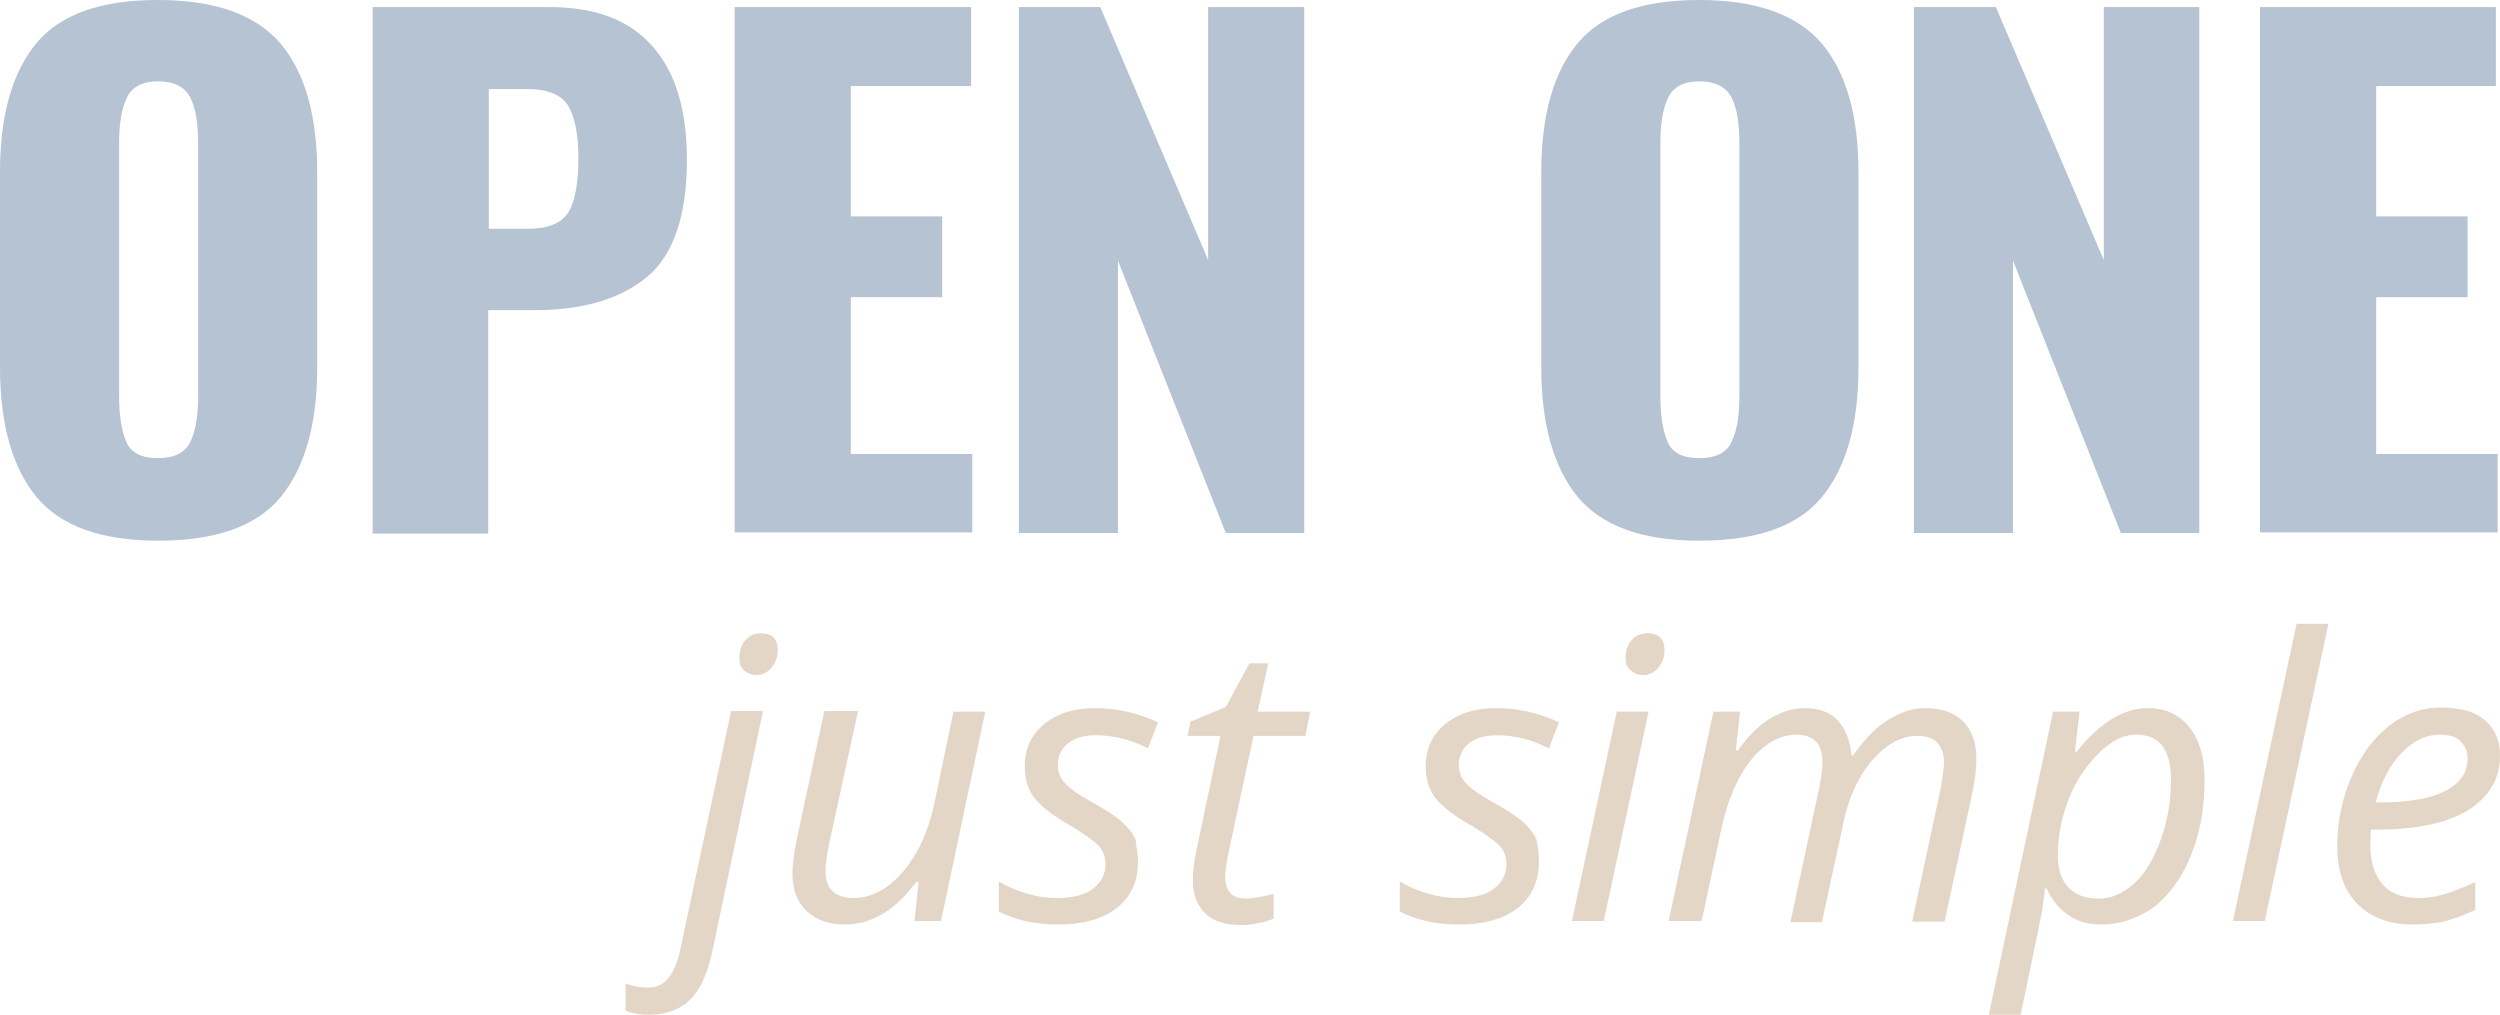
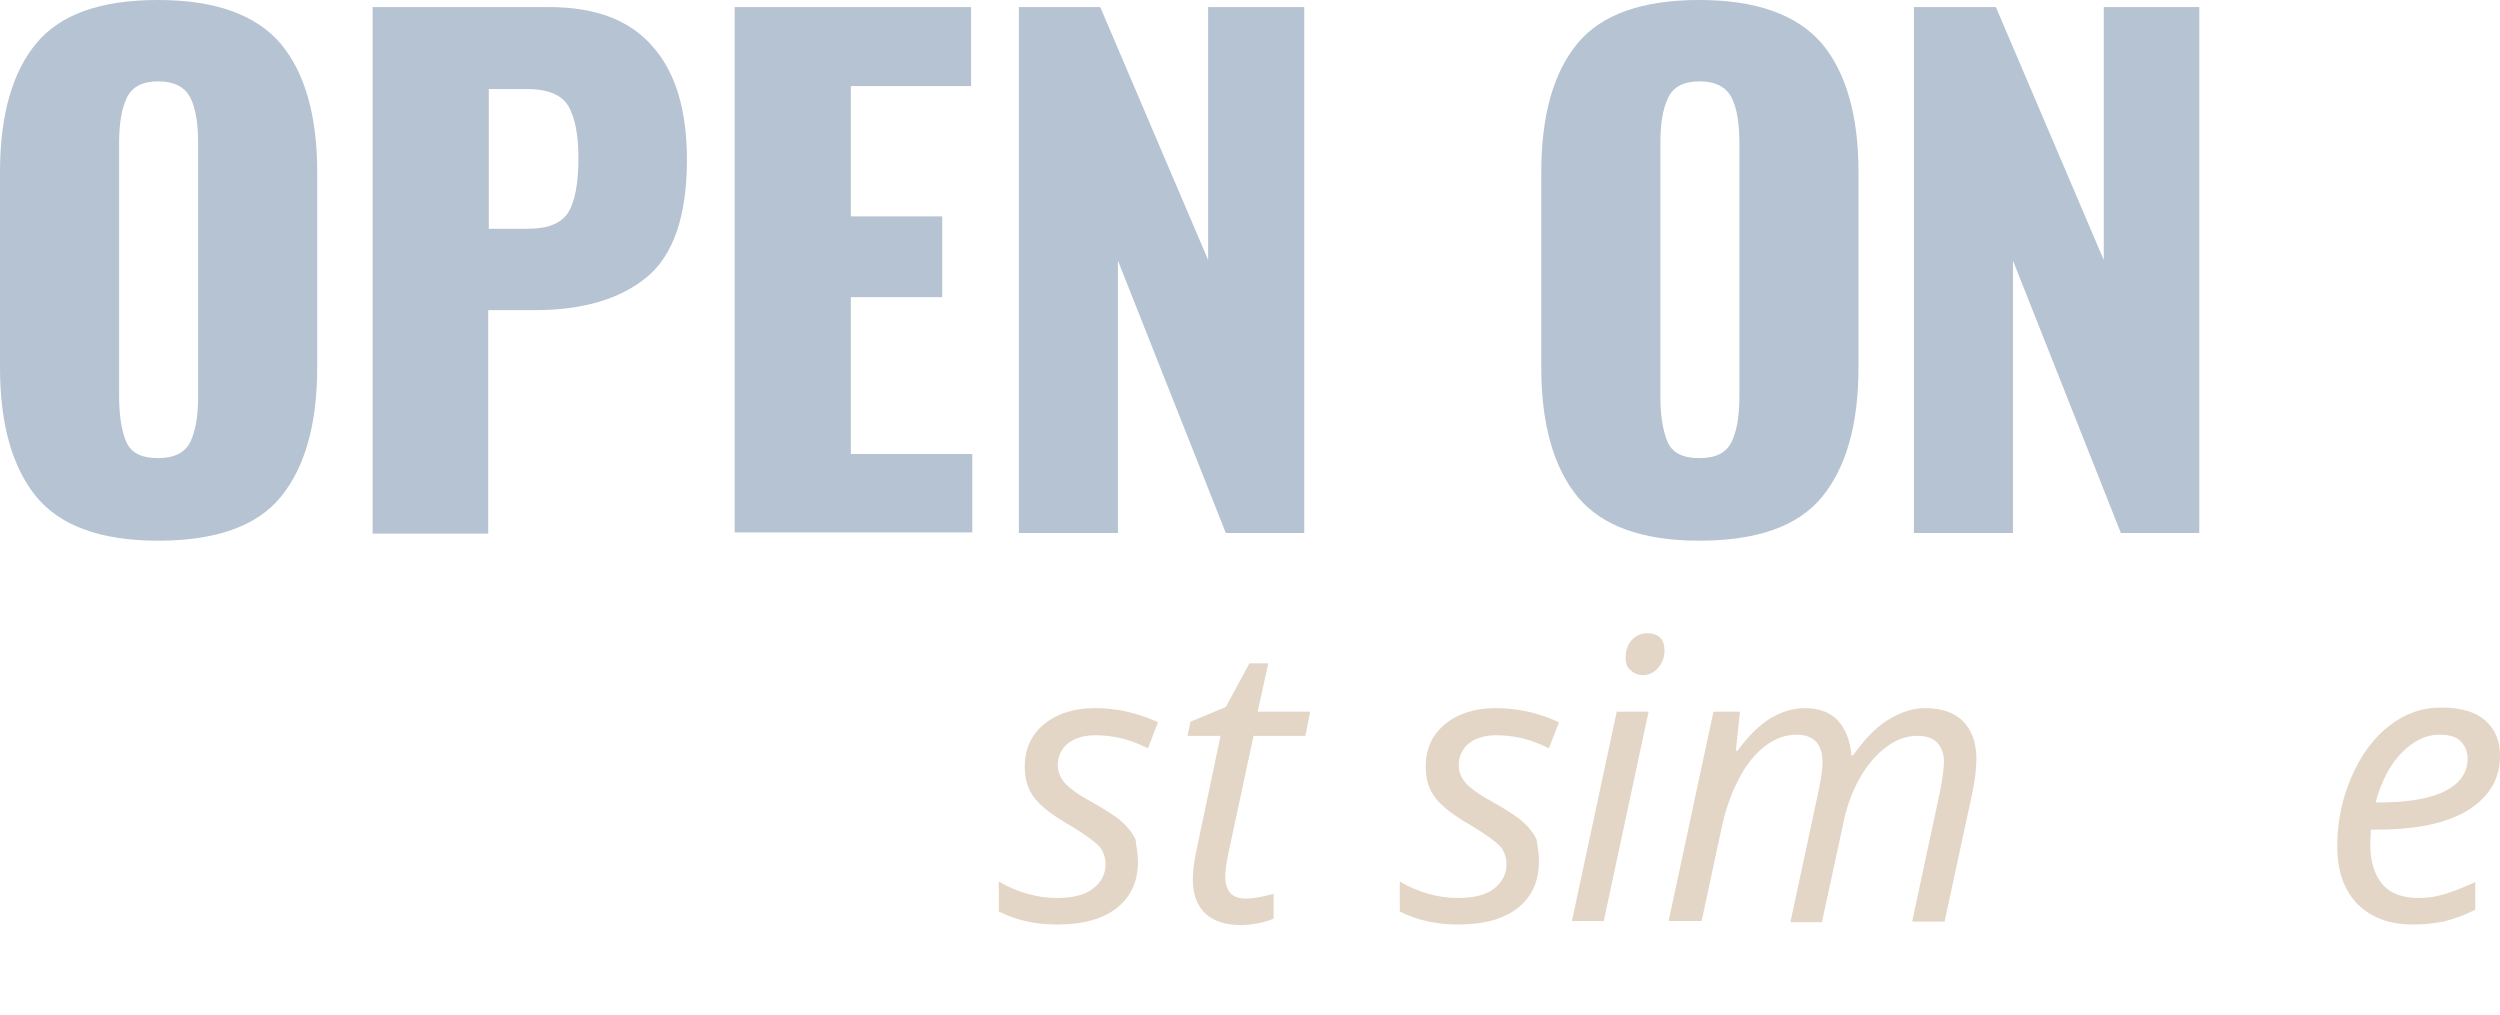
<svg xmlns="http://www.w3.org/2000/svg" version="1.1" id="Ebene_1" x="0px" y="0px" viewBox="0 0 424 172.1" style="enable-background:new 0 0 424 172.1;" xml:space="preserve">
  <style type="text/css">
	.st0{fill:#B6C3D2;}
	.st1{fill:#E3D6C6;}
</style>
  <g>
    <path class="st0" d="M6.2,84.3C2.1,79.3,0,72,0,62.3V29.2c0-9.7,2.1-17,6.2-21.9C10.3,2.4,17.1,0,26.8,0c9.7,0,16.6,2.5,20.8,7.4   c4.1,4.9,6.2,12.2,6.2,21.8v33.1c0,9.7-2.1,17-6.2,22c-4.1,5-11.1,7.4-20.8,7.4C17.1,91.7,10.3,89.2,6.2,84.3z M32.3,74.9   c0.9-1.9,1.3-4.4,1.3-7.7V24.3c0-3.3-0.4-5.9-1.3-7.7c-0.9-1.8-2.7-2.8-5.5-2.8c-2.6,0-4.4,0.9-5.3,2.8c-0.9,1.9-1.3,4.4-1.3,7.7   v42.9c0,3.2,0.4,5.8,1.2,7.7c0.8,1.9,2.6,2.8,5.4,2.8C29.5,77.7,31.4,76.8,32.3,74.9z" />
    <path class="st0" d="M63.2,1.2h29.9c7.9,0,13.7,2.2,17.6,6.7c3.9,4.4,5.8,10.8,5.8,19.2c0,9.5-2.3,16.2-6.8,19.9   c-4.5,3.7-10.8,5.6-19,5.6h-7.9v37.9H63.2V1.2z M89.5,38.8c3.4,0,5.7-0.9,6.9-2.8c1.1-1.8,1.7-4.9,1.7-9.2c0-4-0.6-6.9-1.7-8.8   c-1.1-1.9-3.5-2.9-7-2.9h-6.5v23.7H89.5z" />
    <path class="st0" d="M124.6,1.2h40.1v13.4h-20.4v22.1h15.5v13.7h-15.5v26.6h20.6v13.3h-40.3V1.2z" />
    <path class="st0" d="M172.7,1.2h13.9l18.3,42.9V1.2h16.3v89.2h-13.3l-18.3-46.2v46.2h-16.8V1.2z" />
    <path class="st0" d="M267.6,84.3c-4.1-5-6.2-12.3-6.2-22V29.2c0-9.7,2.1-17,6.2-21.9c4.1-4.9,11-7.3,20.6-7.3   c9.7,0,16.6,2.5,20.8,7.4c4.1,4.9,6.2,12.2,6.2,21.8v33.1c0,9.7-2.1,17-6.2,22c-4.1,5-11.1,7.4-20.8,7.4   C278.5,91.7,271.7,89.2,267.6,84.3z M293.7,74.9c0.9-1.9,1.3-4.4,1.3-7.7V24.3c0-3.3-0.4-5.9-1.3-7.7c-0.9-1.8-2.7-2.8-5.5-2.8   c-2.6,0-4.4,0.9-5.3,2.8c-0.9,1.9-1.3,4.4-1.3,7.7v42.9c0,3.2,0.4,5.8,1.2,7.7c0.8,1.9,2.6,2.8,5.4,2.8   C291,77.7,292.8,76.8,293.7,74.9z" />
    <path class="st0" d="M324.6,1.2h13.9l18.3,42.9V1.2H373v89.2h-13.3l-18.3-46.2v46.2h-16.8V1.2z" />
-     <path class="st0" d="M383.2,1.2h40.1v13.4H403v22.1h15.5v13.7H403v26.6h20.6v13.3h-40.3V1.2z" />
  </g>
  <g>
-     <path class="st1" d="M110.1,172.1c-1.5,0-2.8-0.2-4-0.7v-4.6c1.3,0.5,2.6,0.7,3.9,0.7c2.7,0,4.5-2.2,5.4-6.6l8.6-40.3h5.4   l-8.6,40.8c-0.8,3.7-2,6.4-3.7,8.1S113,172.1,110.1,172.1z M125.4,111.6c0-1.2,0.3-2.2,1-3c0.7-0.8,1.6-1.2,2.7-1.2   c1.9,0,2.8,1,2.8,2.9c0,1.2-0.4,2.2-1.1,3s-1.6,1.2-2.5,1.2c-0.8,0-1.5-0.3-2.1-0.8S125.4,112.6,125.4,111.6z" />
-     <path class="st1" d="M145.5,120.7l-4.9,22.5c-0.4,1.9-0.6,3.4-0.6,4.5c0,3.1,1.6,4.6,4.8,4.6c1.9,0,3.8-0.6,5.6-1.9   c1.8-1.3,3.5-3.2,4.9-5.6c1.4-2.4,2.5-5.3,3.2-8.7l3.2-15.4h5.4l-7.5,35.5h-4.5l0.7-6.6h-0.4c-2.1,2.7-4.1,4.6-6.1,5.6   c-1.9,1.1-3.9,1.6-6,1.6c-2.8,0-4.9-0.8-6.5-2.3c-1.6-1.5-2.4-3.6-2.4-6.4c0-1.3,0.2-3.2,0.7-5.6l4.7-21.9H145.5z" />
    <path class="st1" d="M193,146.1c0,3.4-1.2,6-3.6,7.9c-2.4,1.9-5.8,2.8-10.1,2.8c-3.6,0-6.9-0.7-9.9-2.2v-5.1   c1.5,0.9,3.1,1.6,4.9,2.1s3.4,0.7,4.9,0.7c2.7,0,4.8-0.5,6.2-1.6s2.1-2.5,2.1-4.1c0-1.2-0.4-2.3-1.1-3.1c-0.8-0.8-2.4-2-4.9-3.5   c-2.8-1.6-4.8-3.1-6-4.6s-1.7-3.3-1.7-5.4c0-3,1.1-5.4,3.3-7.2c2.2-1.8,5.1-2.7,8.6-2.7c3.7,0,7.3,0.8,10.7,2.4l-1.7,4.4l-1.8-0.8   c-2.2-0.9-4.6-1.4-7.1-1.4c-2,0-3.6,0.5-4.7,1.4s-1.7,2.2-1.7,3.6c0,1.2,0.4,2.2,1.2,3.1c0.8,0.9,2.3,2,4.7,3.3   c2.3,1.3,4,2.4,5,3.3s1.8,1.9,2.3,3C192.7,143.6,193,144.8,193,146.1z" />
    <path class="st1" d="M211.3,152.4c1.2,0,2.7-0.3,4.7-0.8v4.2c-0.7,0.3-1.6,0.6-2.7,0.8c-1.1,0.2-1.9,0.3-2.6,0.3   c-2.7,0-4.8-0.6-6.2-1.9c-1.4-1.3-2.2-3.2-2.2-5.8c0-1.4,0.2-3,0.6-4.9l4.1-19.5h-5.6l0.5-2.4l6-2.5l4-7.4h3.2l-1.8,8.2h8.9   l-0.8,4.1h-8.8l-4.2,19.6c-0.4,1.9-0.6,3.3-0.6,4.3c0,1.2,0.3,2.1,0.9,2.8C209.3,152.1,210.1,152.4,211.3,152.4z" />
    <path class="st1" d="M261,146.1c0,3.4-1.2,6-3.6,7.9c-2.4,1.9-5.8,2.8-10.1,2.8c-3.6,0-6.9-0.7-9.9-2.2v-5.1   c1.5,0.9,3.1,1.6,4.9,2.1s3.4,0.7,4.9,0.7c2.7,0,4.8-0.5,6.2-1.6s2.1-2.5,2.1-4.1c0-1.2-0.4-2.3-1.1-3.1c-0.8-0.8-2.4-2-4.9-3.5   c-2.8-1.6-4.8-3.1-6-4.6s-1.7-3.3-1.7-5.4c0-3,1.1-5.4,3.3-7.2c2.2-1.8,5.1-2.7,8.6-2.7c3.7,0,7.3,0.8,10.7,2.4l-1.7,4.4l-1.8-0.8   c-2.2-0.9-4.6-1.4-7.1-1.4c-2,0-3.6,0.5-4.7,1.4c-1.1,0.9-1.7,2.2-1.7,3.6c0,1.2,0.4,2.2,1.2,3.1c0.8,0.9,2.3,2,4.7,3.3   c2.3,1.3,4,2.4,5,3.3c1,0.9,1.8,1.9,2.3,3C260.8,143.6,261,144.8,261,146.1z" />
    <path class="st1" d="M272,156.2h-5.4l7.6-35.5h5.4L272,156.2z M275.7,111.6c0-1.2,0.3-2.2,1-3c0.7-0.8,1.6-1.2,2.7-1.2   c1.9,0,2.9,1,2.9,2.9c0,1.2-0.4,2.2-1.1,3s-1.6,1.2-2.5,1.2c-0.9,0-1.6-0.3-2.1-0.8C276,113.3,275.7,112.6,275.7,111.6z" />
    <path class="st1" d="M303.7,156.2l4.8-22.4c0.4-2,0.6-3.5,0.6-4.4c0-1.5-0.3-2.7-1-3.5s-1.8-1.3-3.4-1.3c-1.8,0-3.6,0.6-5.3,1.9   c-1.7,1.3-3.2,3.1-4.5,5.6s-2.3,5.3-3,8.7l-3.3,15.4H283l7.6-35.5h4.5l-0.7,6.6h0.3c1.9-2.6,3.8-4.4,5.6-5.5   c1.9-1.1,3.8-1.7,5.8-1.7c2.4,0,4.3,0.7,5.6,2.1s2.1,3.4,2.3,5.9h0.3c1.9-2.7,3.8-4.7,5.9-6s4.2-2,6.3-2c2.7,0,4.9,0.7,6.4,2.2   c1.5,1.5,2.3,3.6,2.3,6.4c0,1.5-0.2,3.4-0.7,5.8l-4.7,21.8h-5.5l4.8-22.4c0.4-2.2,0.6-3.8,0.6-4.7c0-1.3-0.4-2.4-1.1-3.2   c-0.7-0.8-1.9-1.2-3.5-1.2c-1.7,0-3.5,0.6-5.2,1.9s-3.2,3-4.5,5.3c-1.3,2.3-2.3,5-2.9,8.2l-3.5,16.2H303.7z" />
-     <path class="st1" d="M356.3,156.8c-2.1,0-3.9-0.5-5.5-1.6c-1.6-1.1-2.8-2.6-3.7-4.5h-0.3l-0.1,1.2c-0.1,0.5-0.2,1.3-0.3,2.3   c-0.2,1-1.4,7-3.7,17.9h-5.4l10.9-51.4h4.5l-0.8,6.8h0.3c3.9-4.9,7.9-7.4,12.1-7.4c3,0,5.3,1.1,7,3.2c1.7,2.1,2.6,5.1,2.6,8.9   c0,4.6-0.7,8.8-2.2,12.6c-1.5,3.8-3.6,6.8-6.2,8.9C362.6,155.8,359.6,156.8,356.3,156.8z M362.3,124.6c-2.1,0-4.2,1-6.3,3.1   c-2.1,2.1-3.9,4.6-5.1,7.7s-1.9,6.3-1.9,9.6c0,2.4,0.6,4.2,1.8,5.5c1.2,1.3,2.9,1.9,5.2,1.9c2.1,0,4.1-0.9,6-2.6s3.3-4.2,4.5-7.5   s1.7-6.7,1.7-10.3C368.1,127,366.2,124.6,362.3,124.6z" />
-     <path class="st1" d="M384.1,156.2h-5.4l10.8-50.4h5.4L384.1,156.2z" />
    <path class="st1" d="M409.2,156.8c-4,0-7.1-1.2-9.4-3.5c-2.3-2.4-3.4-5.6-3.4-9.8c0-4.1,0.8-8,2.4-11.7c1.6-3.7,3.7-6.6,6.4-8.7   c2.7-2.1,5.6-3.1,8.8-3.1c3.3,0,5.8,0.7,7.5,2.2s2.5,3.4,2.5,6c0,3.9-1.8,6.9-5.4,9.2c-3.6,2.2-8.7,3.3-15.4,3.3h-1.1l-0.1,2.6   c0,2.8,0.7,5,2,6.6c1.3,1.6,3.4,2.4,6.2,2.4c1.4,0,2.8-0.2,4.2-0.6c1.4-0.4,3.2-1.1,5.4-2.1v4.7c-2,1-3.8,1.6-5.4,2   C412.8,156.6,411.1,156.8,409.2,156.8z M413.7,124.6c-2.2,0-4.3,1-6.3,3c-2,2-3.5,4.8-4.5,8.5h0.4c4.9,0,8.7-0.6,11.3-1.9   s3.9-3.1,3.9-5.6c0-1.1-0.4-2.1-1.2-2.9C416.7,125,415.4,124.6,413.7,124.6z" />
  </g>
  <g>
</g>
  <g>
</g>
  <g>
</g>
  <g>
</g>
  <g>
</g>
  <g>
</g>
  <g>
</g>
  <g>
</g>
  <g>
</g>
  <g>
</g>
  <g>
</g>
  <g>
</g>
  <g>
</g>
  <g>
</g>
  <g>
</g>
</svg>